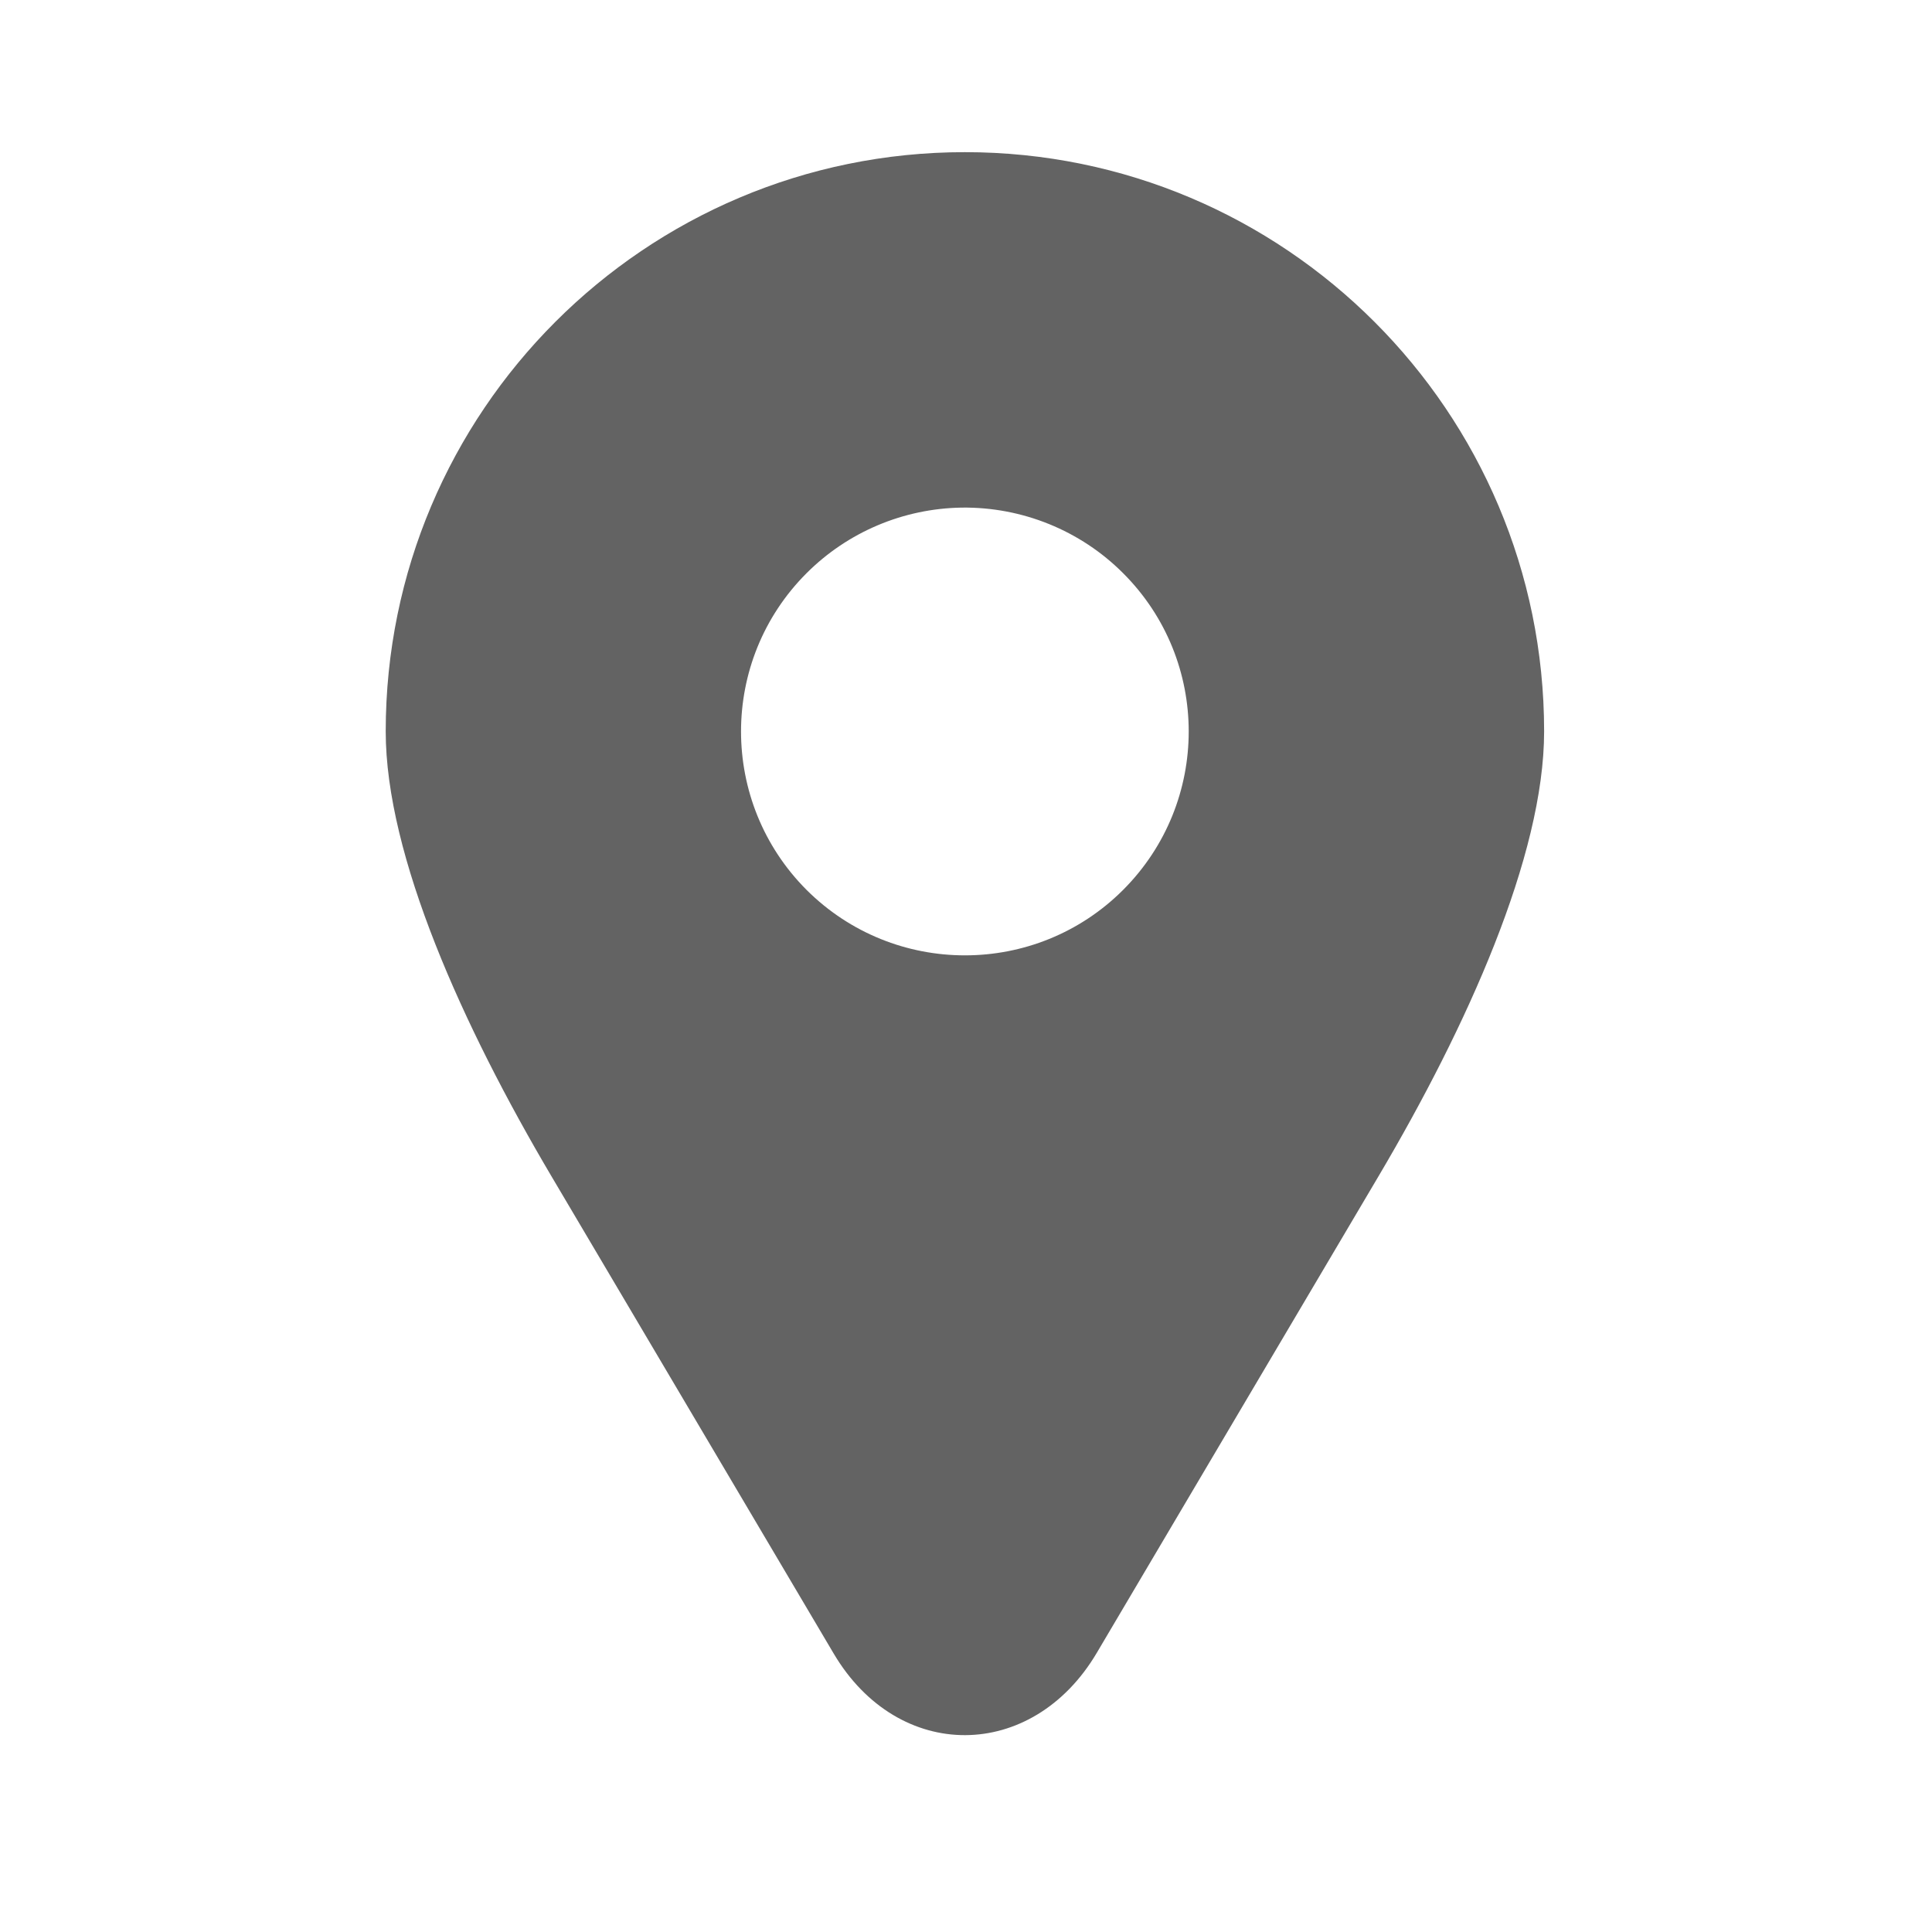
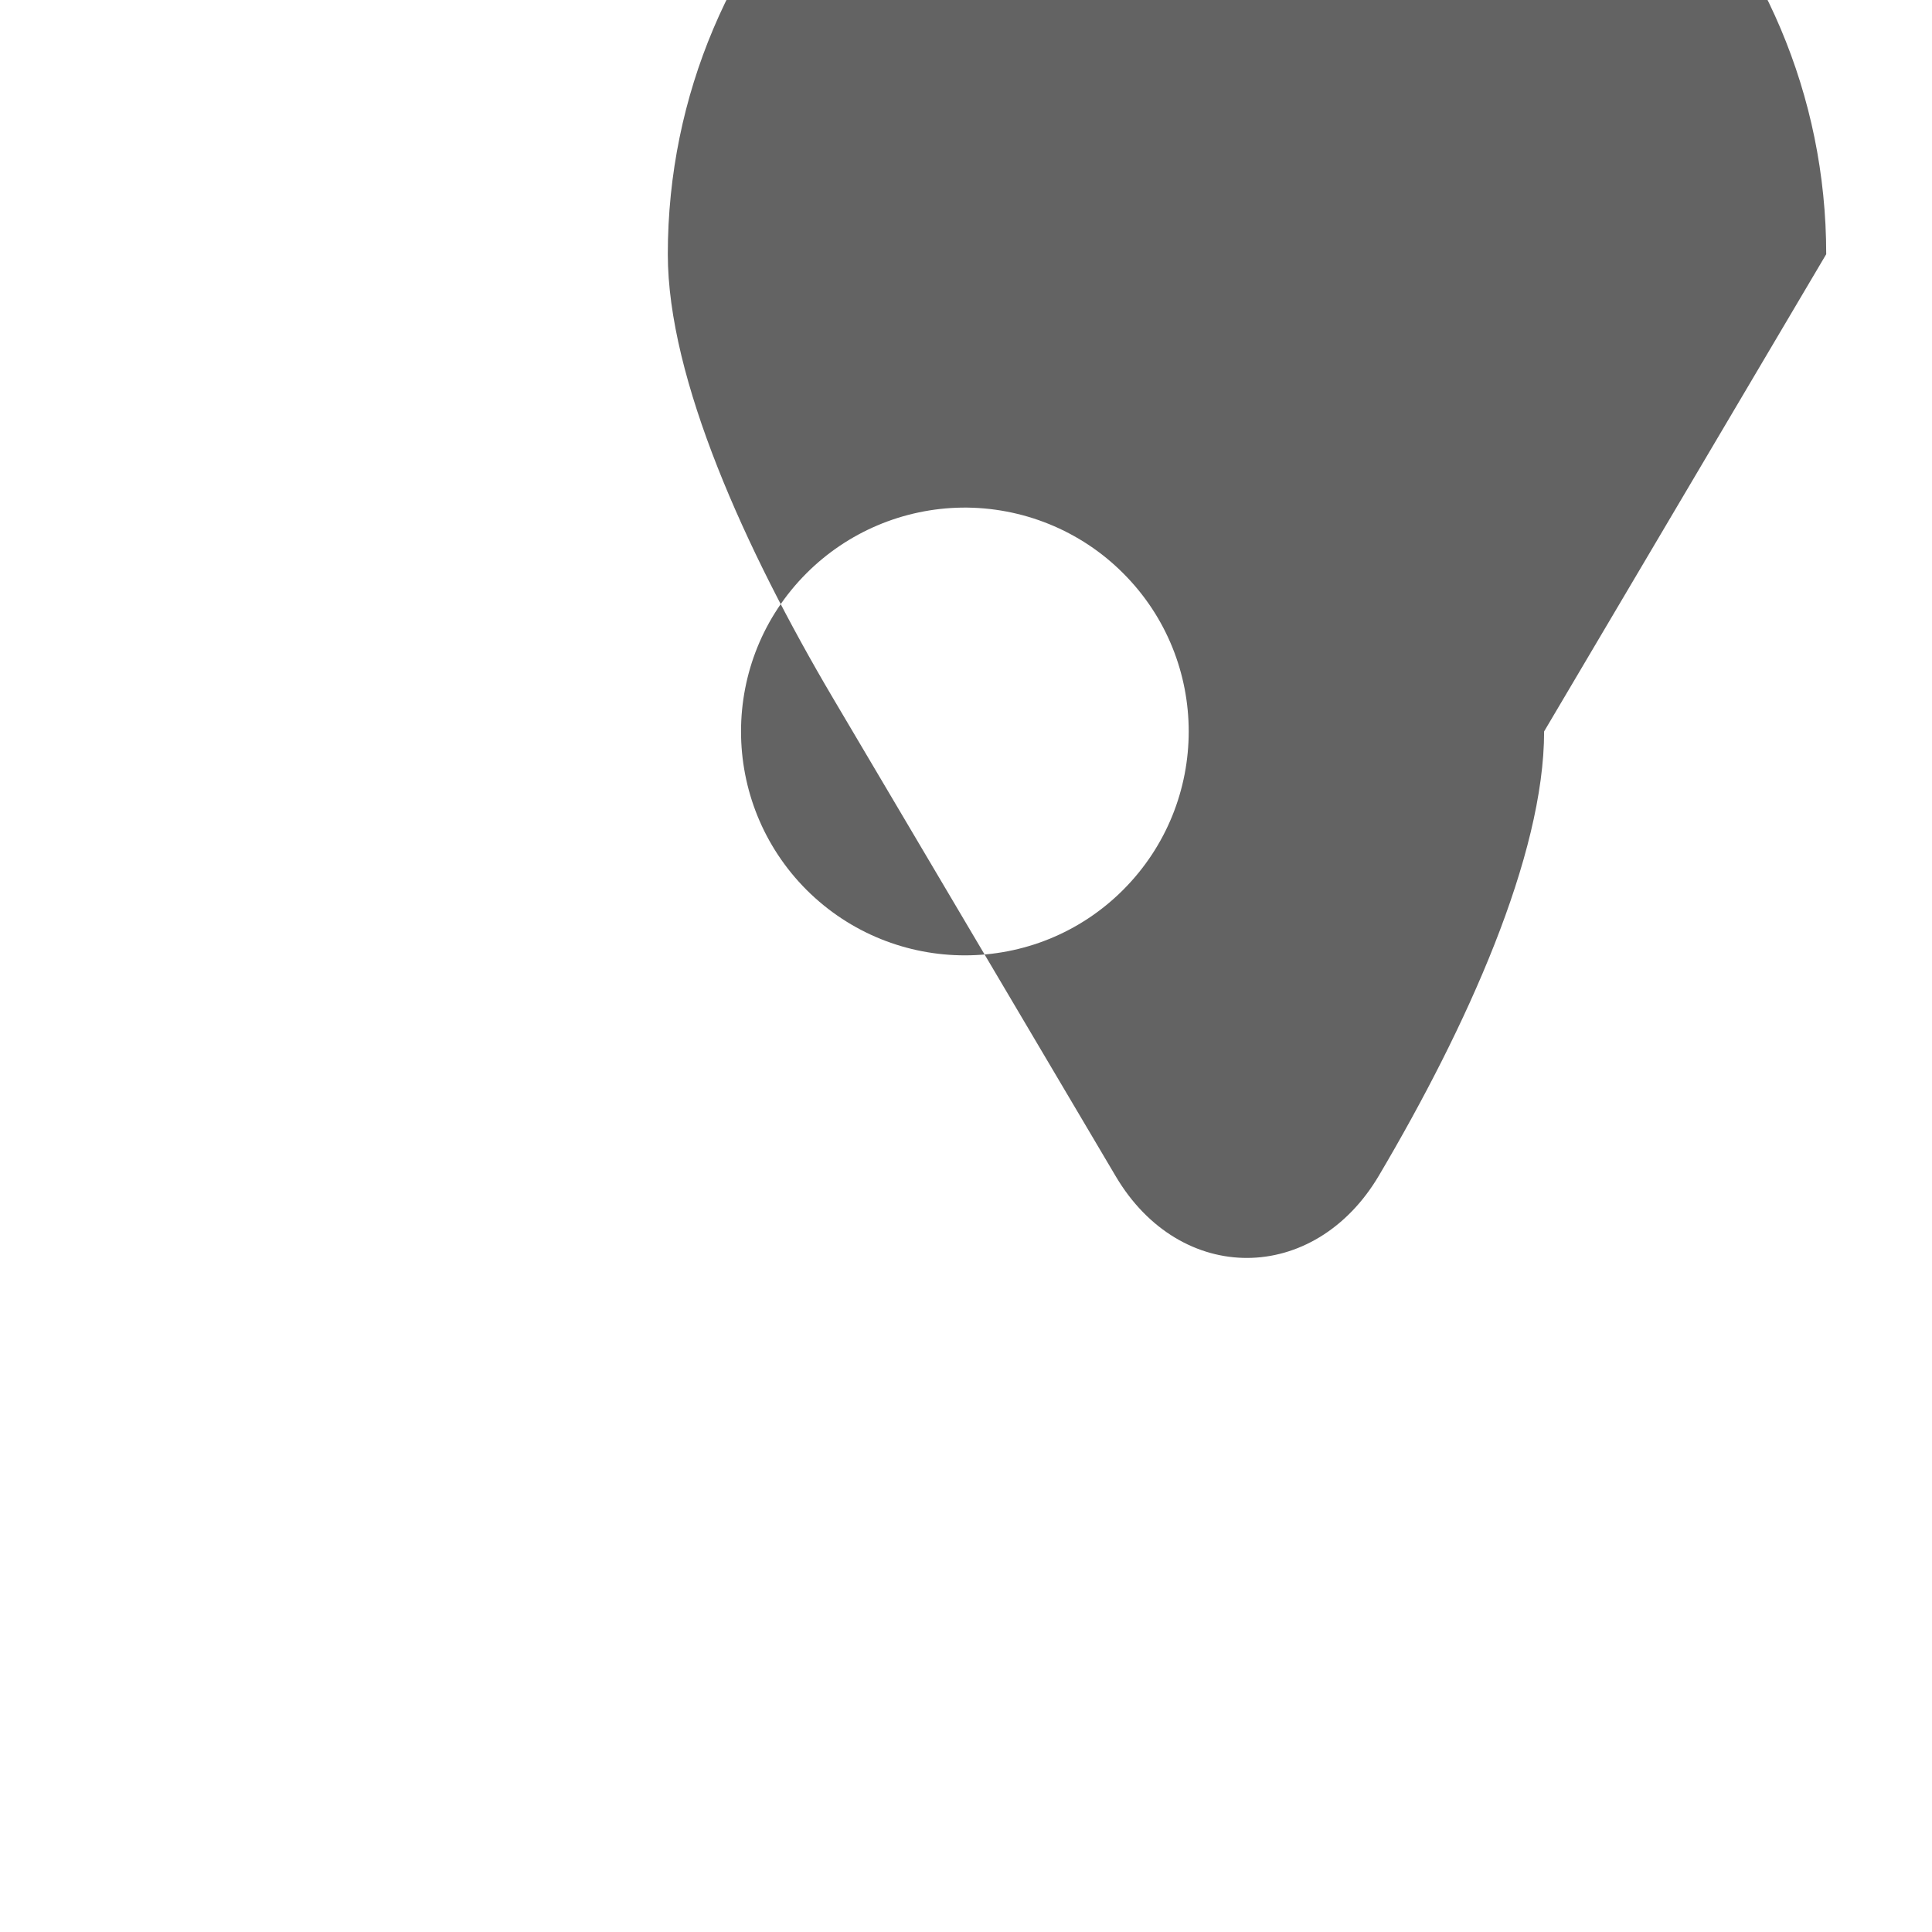
<svg xmlns="http://www.w3.org/2000/svg" version="1.1" width="512" height="512" x="0" y="0" viewBox="0 0 90 90" style="enable-background:new 0 0 512 512" xml:space="preserve" class="">
  <g>
-     <path d="m71.931 34.072c0 5.797-3.604 13.766-7.697 20.693l-13.141 22.23c-3.006 5.083-9.246 5.134-12.262.025l-13.16-22.255c-4.094-6.932-7.703-14.896-7.703-20.693 0-14.896 12.078-26.984 26.979-26.984s26.984 12.083 26.984 26.984zm-27.131-10.426c-2.719.042-5.307 1.135-7.229 3.057-4.068 4.068-4.068 10.672 0 14.75 4.078 4.068 10.682 4.068 14.75 0 4.072-4.078 4.072-10.682 0-14.75-1.99-1.995-4.709-3.093-7.521-3.057z" fill="#636363" data-original="#000000" class="" />
+     <path d="m71.931 34.072c0 5.797-3.604 13.766-7.697 20.693c-3.006 5.083-9.246 5.134-12.262.025l-13.16-22.255c-4.094-6.932-7.703-14.896-7.703-20.693 0-14.896 12.078-26.984 26.979-26.984s26.984 12.083 26.984 26.984zm-27.131-10.426c-2.719.042-5.307 1.135-7.229 3.057-4.068 4.068-4.068 10.672 0 14.75 4.078 4.068 10.682 4.068 14.75 0 4.072-4.078 4.072-10.682 0-14.75-1.99-1.995-4.709-3.093-7.521-3.057z" fill="#636363" data-original="#000000" class="" />
  </g>
</svg>